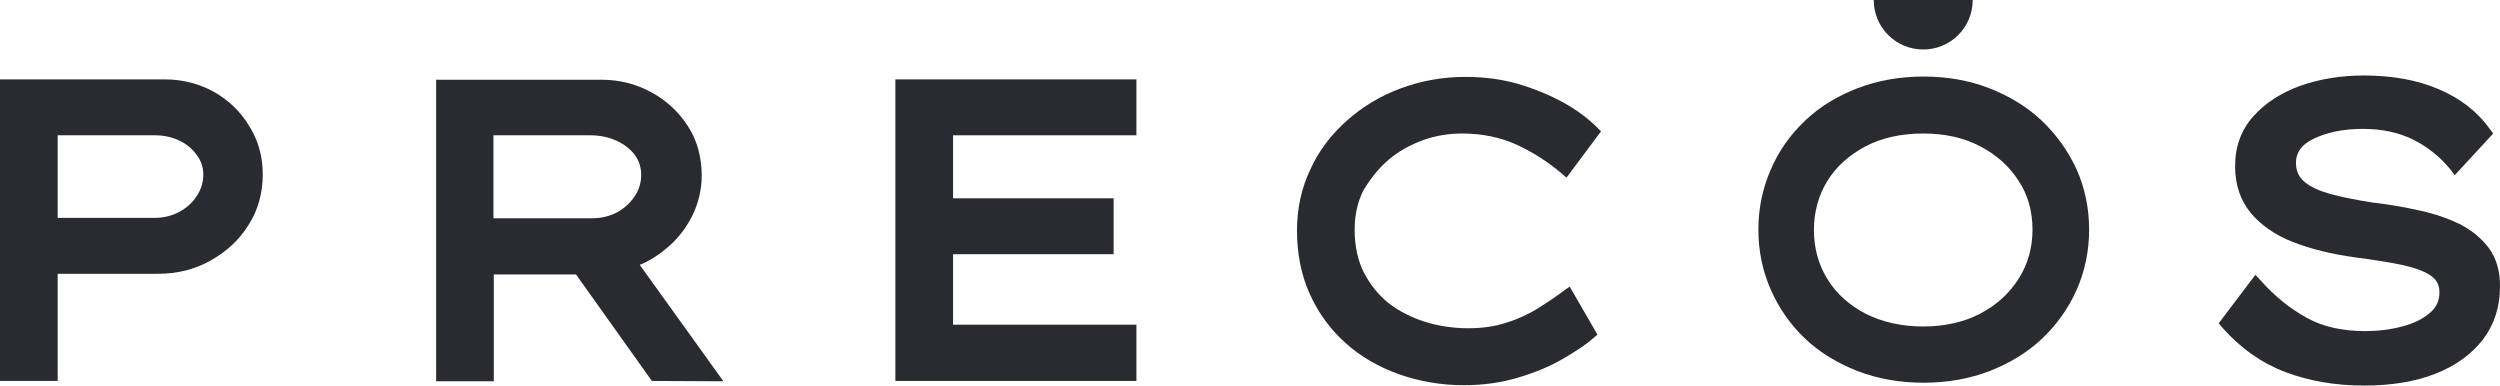
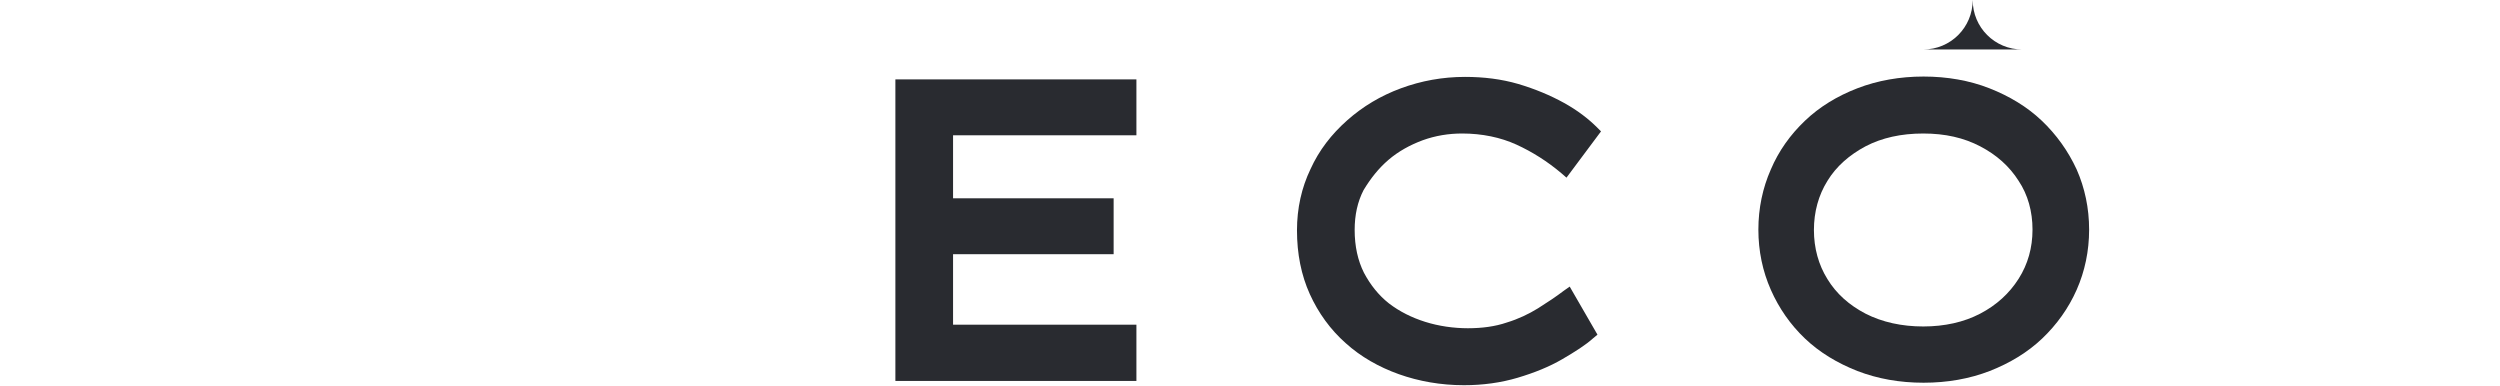
<svg xmlns="http://www.w3.org/2000/svg" id="Layer_1" data-name="Layer 1" viewBox="0 0 702.21 108.3">
  <defs>
    <style>
      .cls-1 {
        fill: #292b30;
      }
    </style>
  </defs>
-   <path class="cls-1" d="M60.1,25.8c-4.2-2.3-8.8-3.5-13.8-3.5H0V107H16.2v-30.1h28.2c5.3,0,10.3-1.2,14.7-3.7,4.5-2.5,8.1-5.8,10.7-10,2.7-4.2,4-9,4-14.2s-1.3-9.6-3.8-13.6c-2.4-4-5.7-7.2-9.9-9.6Zm-3,23.2c0,2.2-.6,4.2-1.8,6-1.2,1.9-2.9,3.4-4.9,4.5-2.1,1.1-4.4,1.7-6.8,1.7H16.2v-23.2h27.3c2.5,0,4.8,.5,6.9,1.5s3.7,2.4,4.9,4.1c1.2,1.6,1.8,3.4,1.8,5.4Z" />
-   <path class="cls-1" d="M183.1,107l20.1,.1-23.5-32.7c2.9-1.2,5.5-2.9,7.8-4.9,3-2.5,5.3-5.6,7-9,1.7-3.5,2.6-7.3,2.6-11.2,0-5.2-1.3-9.9-3.9-13.9-2.6-4-6-7.2-10.3-9.5-4.2-2.3-8.9-3.5-13.8-3.5h-46.6V107.1h16.2v-30h23.1l21.3,29.9Zm-4.8-51.9c-1.2,1.8-2.9,3.4-4.9,4.5-2.1,1.1-4.4,1.7-6.9,1.7h-27.9v-23.3h27.2c2.6,0,5.1,.5,7.3,1.5s3.9,2.3,5.2,4c1.2,1.7,1.8,3.5,1.8,5.6,0,2.2-.6,4.2-1.8,6Z" />
  <polygon class="cls-1" points="319.2 91.2 267.7 91.2 267.7 71.4 312.8 71.4 312.8 55.7 267.7 55.7 267.7 38 319.2 38 319.2 22.3 251.5 22.3 251.5 107 319.2 107 319.2 91.2" />
  <path class="cls-1" d="M390,44.9c2.8-2.4,6.1-4.2,9.6-5.5,3.6-1.3,7.3-1.9,11.1-1.9,5.6,0,10.8,1.1,15.2,3.1,4.6,2.1,8.8,4.8,12.6,8l1.5,1.3,9.7-13-1.1-1.1c-2.4-2.4-5.5-4.8-9.3-6.9s-8.1-3.9-12.8-5.3c-4.8-1.4-9.8-2-15-2-6.3,0-12.3,1.1-18,3.2s-10.7,5.1-15.1,9-7.9,8.4-10.3,13.7c-2.5,5.2-3.8,11-3.8,17.2,0,6.6,1.2,12.6,3.6,17.9s5.8,10,10.1,13.8c4.2,3.8,9.3,6.7,14.9,8.7s11.8,3.1,18.3,3.1c5.3,0,10.4-.7,15.1-2.1s8.9-3.1,12.5-5.2,6.6-4,8.7-5.9l1.2-1-7.8-13.5-1.7,1.2c-2.1,1.6-4.5,3.2-7.2,4.9-2.6,1.6-5.5,3-8.8,4-3.2,1.1-6.9,1.6-10.9,1.6s-8.2-.6-12-1.8c-3.8-1.2-7.2-2.9-10.2-5.2-2.9-2.3-5.2-5.2-7-8.6-1.7-3.4-2.6-7.4-2.6-12,0-4.2,.8-7.9,2.5-11.2,2-3.3,4.2-6.1,7-8.5Z" />
  <path class="cls-1" d="M573.5,33.9c-4.1-3.9-9.1-6.9-14.7-9.1-5.6-2.2-11.9-3.3-18.5-3.3s-12.9,1.1-18.6,3.3c-5.7,2.2-10.6,5.2-14.7,9.1-4.1,3.9-7.4,8.5-9.6,13.7-2.3,5.2-3.5,10.9-3.5,16.9s1.2,11.7,3.5,16.9c2.3,5.2,5.5,9.8,9.6,13.7,4.1,3.9,9.1,6.9,14.7,9.1,5.7,2.2,11.9,3.3,18.6,3.3s12.9-1.1,18.6-3.3c5.6-2.2,10.6-5.2,14.7-9.1,4.1-3.9,7.4-8.5,9.7-13.7s3.5-10.9,3.5-16.9-1.2-11.7-3.5-16.9c-2.4-5.2-5.7-9.8-9.8-13.7Zm-2.6,30.6c0,5.1-1.3,9.7-3.9,13.8-2.6,4.1-6.2,7.4-10.8,9.8s-10,3.6-16,3.6-11.5-1.2-16.2-3.6c-4.6-2.4-8.2-5.6-10.7-9.7-2.5-4-3.8-8.7-3.8-13.8s1.3-9.8,3.8-13.8c2.5-4.1,6.2-7.3,10.7-9.7,4.6-2.4,10-3.6,16.2-3.6s11.4,1.2,16,3.6,8.2,5.6,10.8,9.7c2.6,3.9,3.9,8.6,3.9,13.7Z" />
-   <path class="cls-1" d="M699.1,69.7c-2.1-2.8-4.9-5.1-8.3-6.8-3.3-1.6-7.1-2.9-11.3-3.8-4.1-.9-8.5-1.7-13-2.2-4.5-.7-8.6-1.5-11.9-2.4-3.2-.9-5.7-2-7.4-3.5-1.5-1.3-2.3-3-2.3-5.3,0-2.9,1.6-5.1,4.9-6.7,3.7-1.8,8.3-2.8,13.9-2.8s10.3,1.1,14.3,3.1c4.1,2.1,7.5,4.9,10.2,8.2l1.3,1.7,10.8-11.7-.9-1.2c-3.4-4.8-8.2-8.6-14.3-11.2-6-2.6-13.1-3.9-21.1-3.9-6.5,0-12.5,1-17.9,2.9-5.5,2-9.9,4.9-13.2,8.6-3.4,3.8-5.1,8.5-5.1,14,0,5.2,1.5,9.6,4.4,13.1,2.8,3.4,6.8,6.2,11.9,8.2,4.9,1.9,10.8,3.4,17.5,4.3,5.3,.7,9.8,1.4,13.5,2.2,3.5,.8,6.2,1.8,7.9,3.1,1.5,1.1,2.2,2.6,2.2,4.5,0,2.4-.9,4.3-2.7,5.8-2,1.7-4.6,3-7.8,3.8-3.3,.9-6.8,1.3-10.3,1.3-6.4,0-11.9-1.2-16.4-3.7-4.6-2.5-9-6-13-10.5l-1.5-1.6-10.3,13.6,1,1.2c5.1,5.8,11.1,10,17.7,12.5,6.6,2.5,14,3.8,22.2,3.8,7.6,0,14.3-1.1,19.9-3.3,5.7-2.2,10.2-5.5,13.4-9.6,3.2-4.2,4.8-9.2,4.8-14.8,.1-4.3-1-8-3.1-10.9Z" />
-   <path class="cls-1" d="M540.2,13.9c7.7,0,13.9-6.2,13.9-13.9h-27.8c0,7.7,6.2,13.9,13.9,13.9Z" />
+   <path class="cls-1" d="M540.2,13.9c7.7,0,13.9-6.2,13.9-13.9c0,7.7,6.2,13.9,13.9,13.9Z" />
</svg>